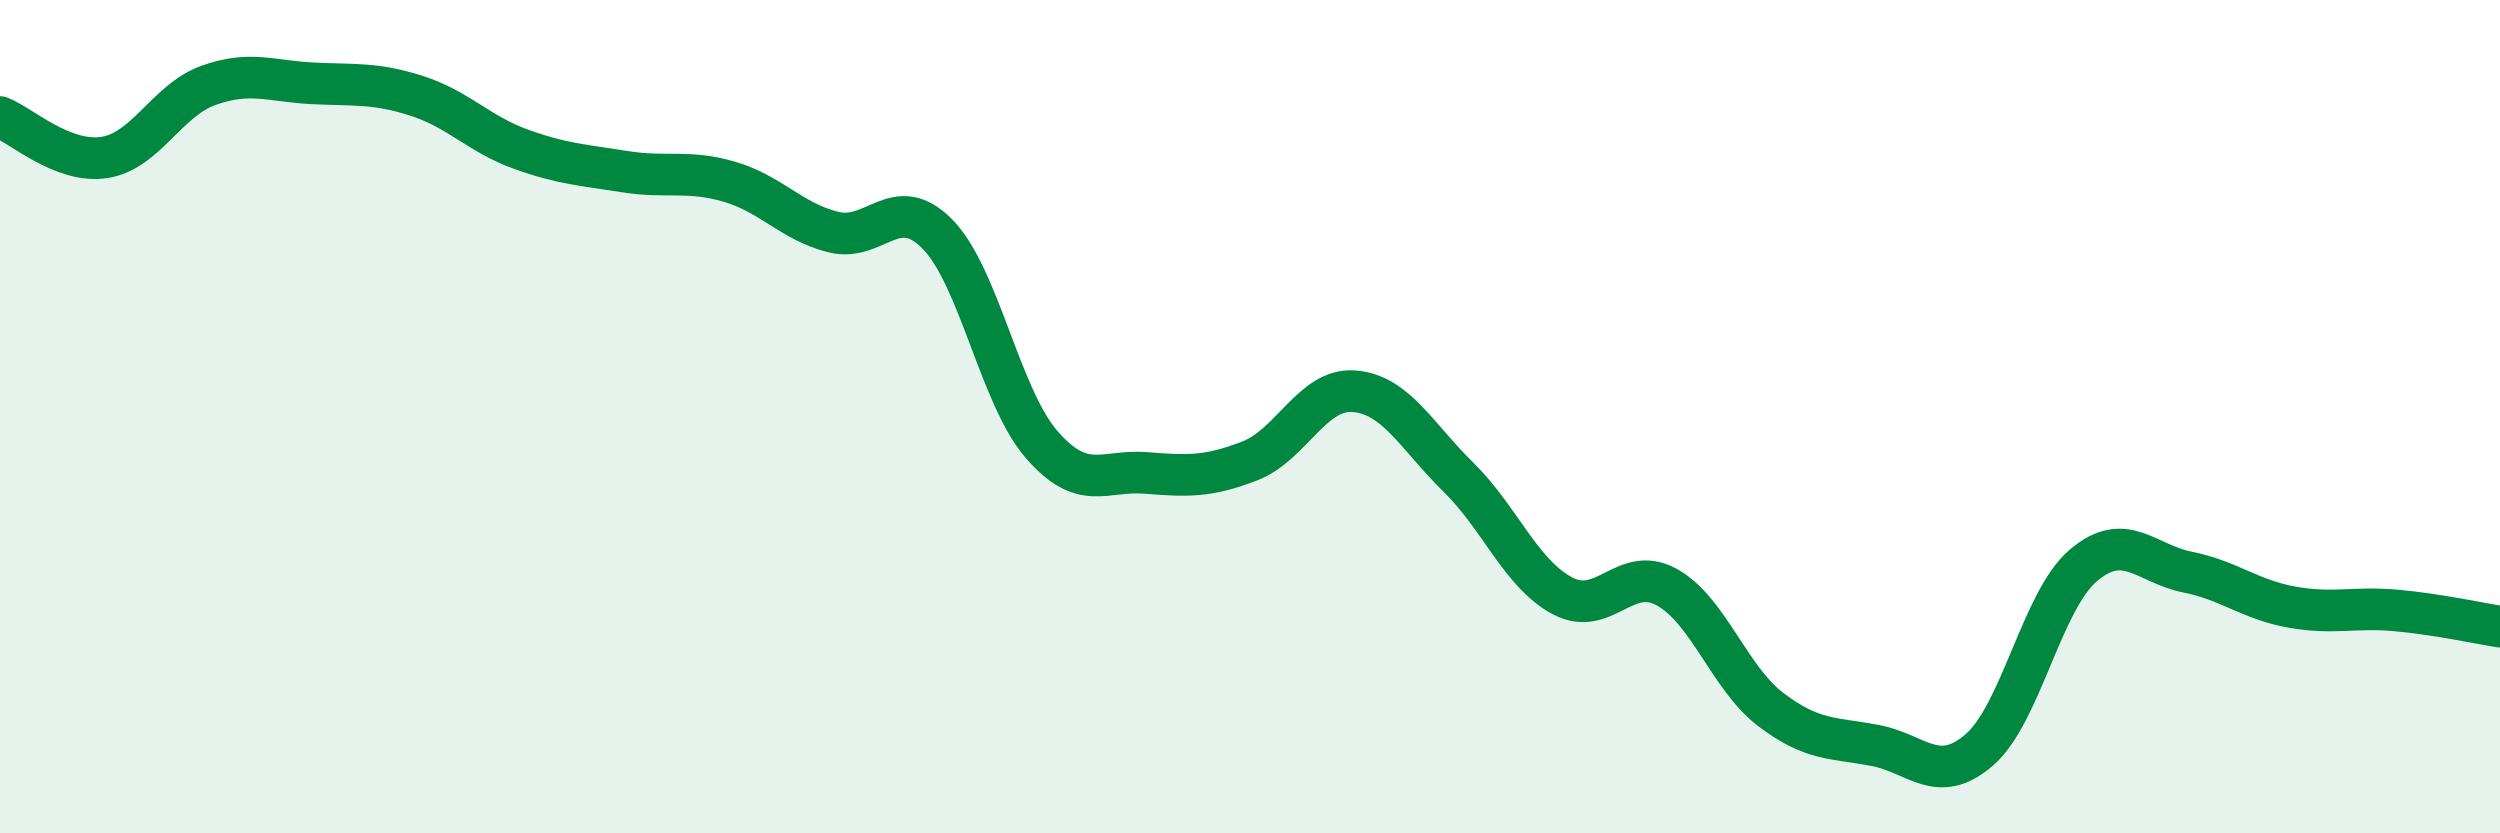
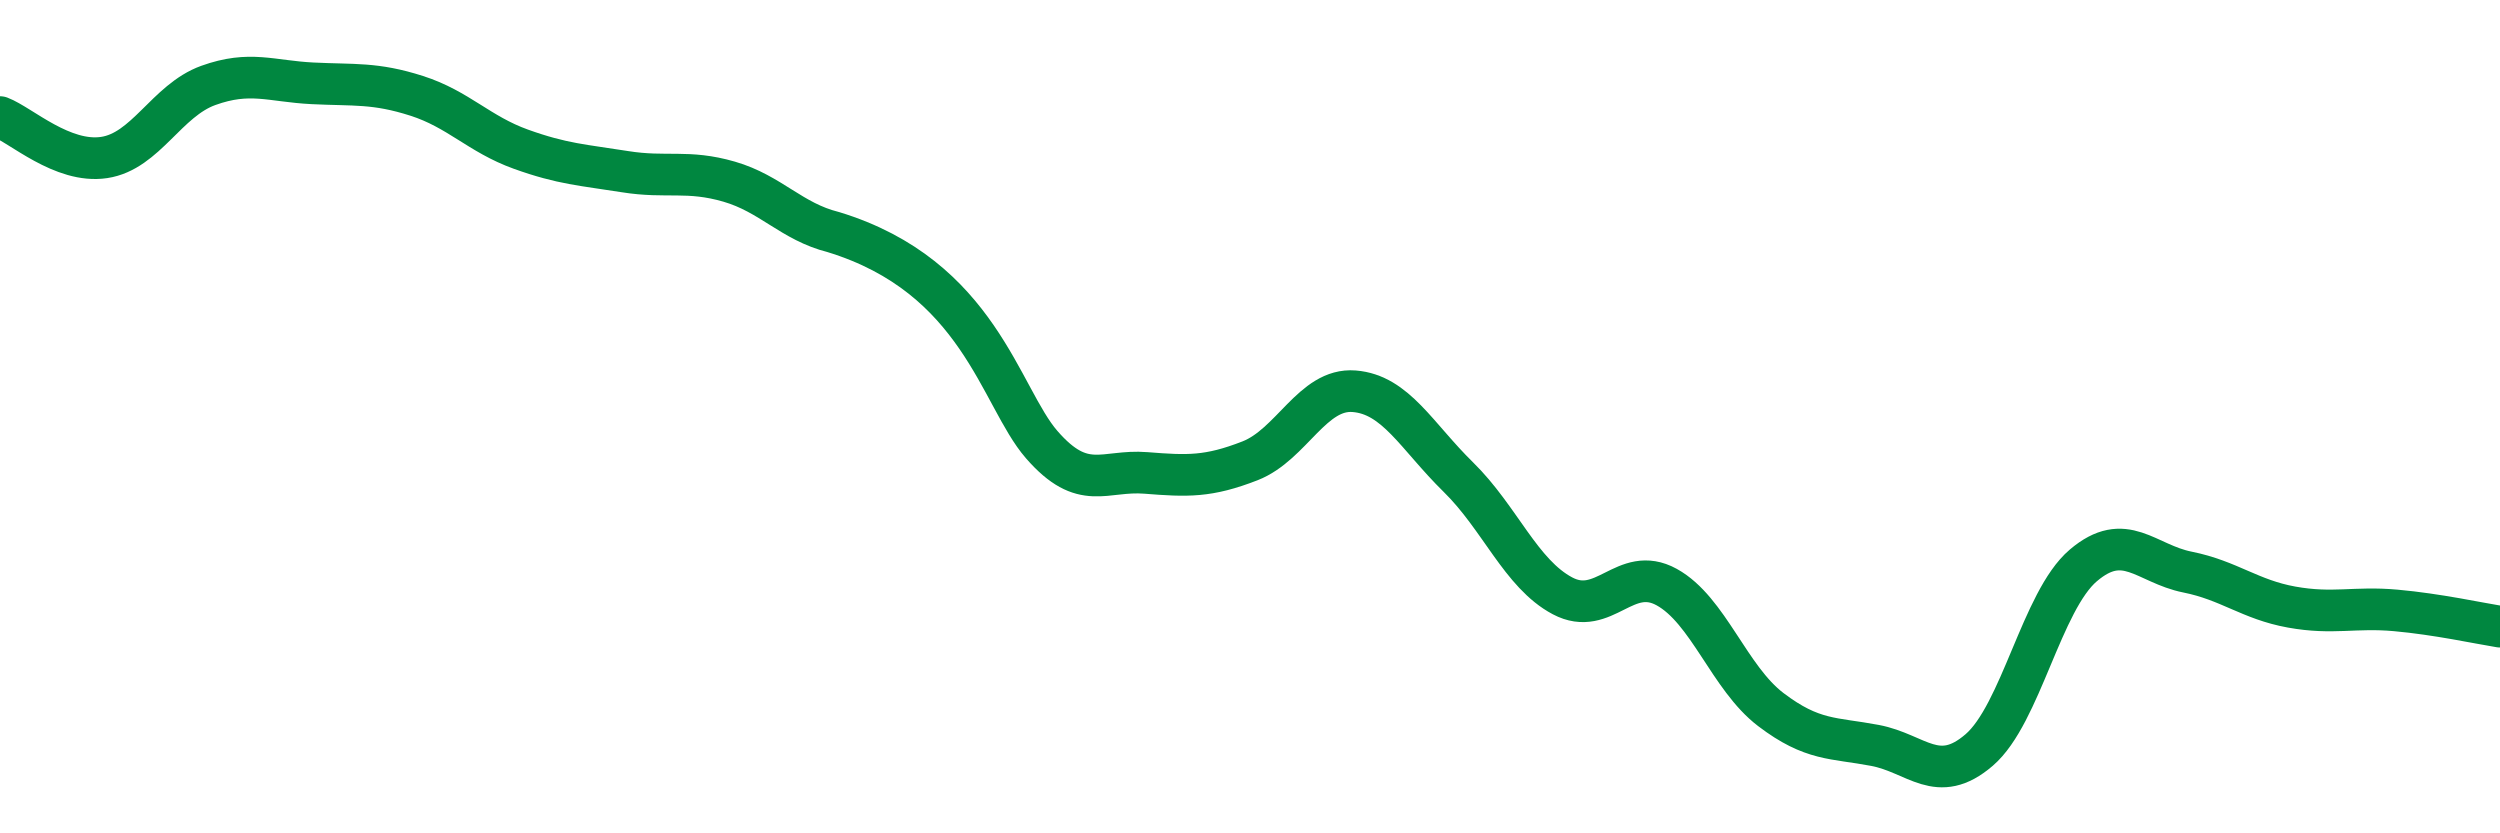
<svg xmlns="http://www.w3.org/2000/svg" width="60" height="20" viewBox="0 0 60 20">
-   <path d="M 0,2.81 C 0.5,3 1.5,3.93 2.5,3.78 C 3.5,3.63 4,2.41 5,2.05 C 6,1.69 6.5,1.95 7.5,2 C 8.5,2.05 9,1.98 10,2.3 C 11,2.62 11.5,3.22 12.5,3.58 C 13.5,3.94 14,3.96 15,4.12 C 16,4.28 16.5,4.07 17.5,4.36 C 18.5,4.65 19,5.32 20,5.57 C 21,5.82 21.5,4.6 22.5,5.62 C 23.5,6.64 24,9.52 25,10.67 C 26,11.82 26.5,11.27 27.5,11.35 C 28.5,11.43 29,11.45 30,11.06 C 31,10.67 31.5,9.31 32.5,9.39 C 33.5,9.47 34,10.47 35,11.45 C 36,12.43 36.5,13.77 37.5,14.3 C 38.5,14.83 39,13.54 40,14.09 C 41,14.64 41.5,16.27 42.5,17.03 C 43.5,17.79 44,17.7 45,17.89 C 46,18.08 46.5,18.86 47.5,18 C 48.5,17.14 49,14.42 50,13.57 C 51,12.72 51.5,13.53 52.5,13.73 C 53.5,13.93 54,14.39 55,14.57 C 56,14.75 56.5,14.56 57.5,14.65 C 58.5,14.74 59.5,14.96 60,15.04L60 20L0 20Z" fill="#008740" opacity="0.1" stroke-linecap="round" stroke-linejoin="round" />
-   <path d="M 0,2.81 C 0.5,3 1.5,3.93 2.5,3.78 C 3.5,3.63 4,2.41 5,2.05 C 6,1.69 6.5,1.95 7.5,2 C 8.5,2.05 9,1.98 10,2.3 C 11,2.62 11.5,3.22 12.5,3.58 C 13.5,3.94 14,3.96 15,4.12 C 16,4.28 16.5,4.07 17.5,4.36 C 18.5,4.65 19,5.32 20,5.57 C 21,5.82 21.5,4.6 22.5,5.62 C 23.5,6.64 24,9.52 25,10.67 C 26,11.82 26.5,11.27 27.5,11.35 C 28.5,11.43 29,11.45 30,11.06 C 31,10.67 31.5,9.31 32.5,9.39 C 33.5,9.47 34,10.47 35,11.45 C 36,12.43 36.5,13.77 37.5,14.3 C 38.5,14.83 39,13.54 40,14.09 C 41,14.64 41.5,16.27 42.5,17.03 C 43.5,17.79 44,17.7 45,17.89 C 46,18.08 46.5,18.86 47.5,18 C 48.5,17.14 49,14.42 50,13.57 C 51,12.72 51.5,13.53 52.5,13.73 C 53.5,13.93 54,14.39 55,14.57 C 56,14.75 56.5,14.56 57.5,14.65 C 58.5,14.74 59.5,14.96 60,15.04" stroke="#008740" stroke-width="1" fill="none" stroke-linecap="round" stroke-linejoin="round" />
+   <path d="M 0,2.81 C 0.5,3 1.5,3.93 2.5,3.78 C 3.5,3.63 4,2.41 5,2.05 C 6,1.69 6.5,1.95 7.5,2 C 8.5,2.05 9,1.98 10,2.3 C 11,2.62 11.5,3.22 12.5,3.58 C 13.5,3.94 14,3.96 15,4.12 C 16,4.28 16.5,4.07 17.5,4.36 C 18.5,4.65 19,5.32 20,5.57 C 23.5,6.64 24,9.52 25,10.67 C 26,11.82 26.5,11.27 27.5,11.35 C 28.5,11.43 29,11.45 30,11.06 C 31,10.67 31.5,9.31 32.5,9.39 C 33.5,9.47 34,10.47 35,11.45 C 36,12.43 36.5,13.77 37.5,14.3 C 38.5,14.83 39,13.54 40,14.09 C 41,14.64 41.5,16.27 42.5,17.03 C 43.5,17.79 44,17.7 45,17.89 C 46,18.08 46.5,18.86 47.5,18 C 48.5,17.14 49,14.42 50,13.57 C 51,12.72 51.5,13.53 52.5,13.73 C 53.5,13.93 54,14.39 55,14.57 C 56,14.75 56.5,14.56 57.5,14.65 C 58.5,14.74 59.5,14.96 60,15.04" stroke="#008740" stroke-width="1" fill="none" stroke-linecap="round" stroke-linejoin="round" />
</svg>